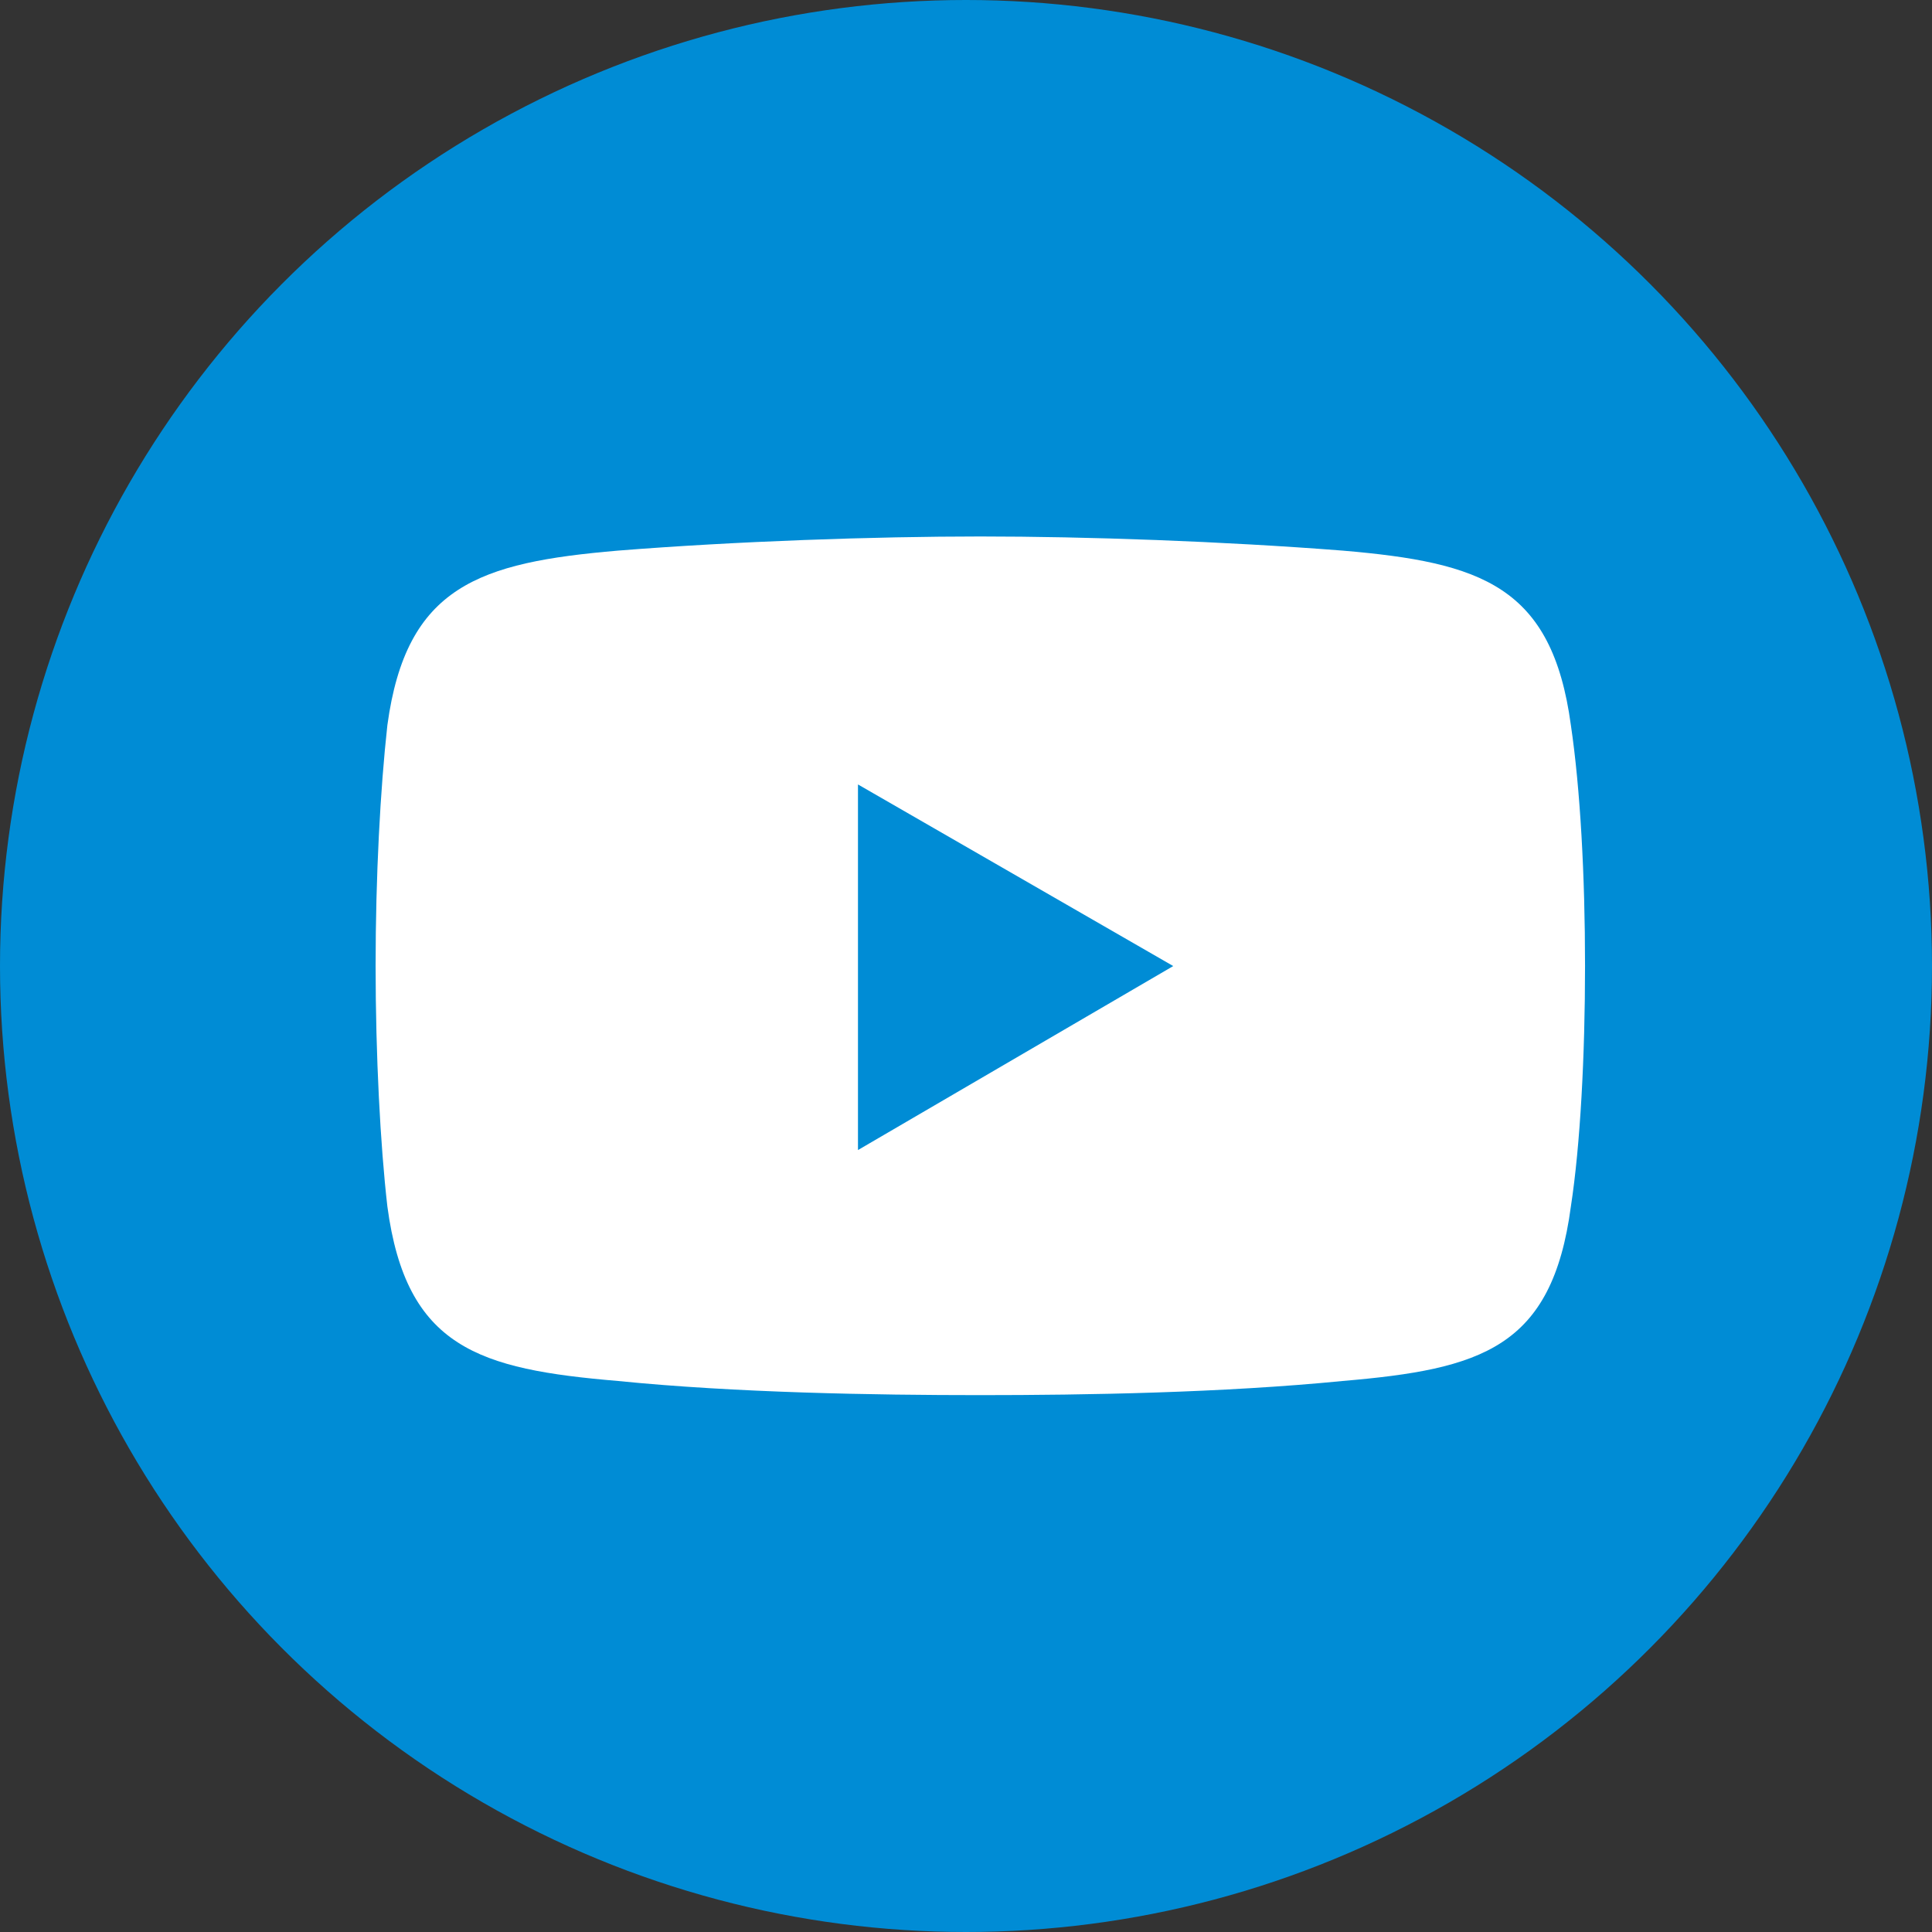
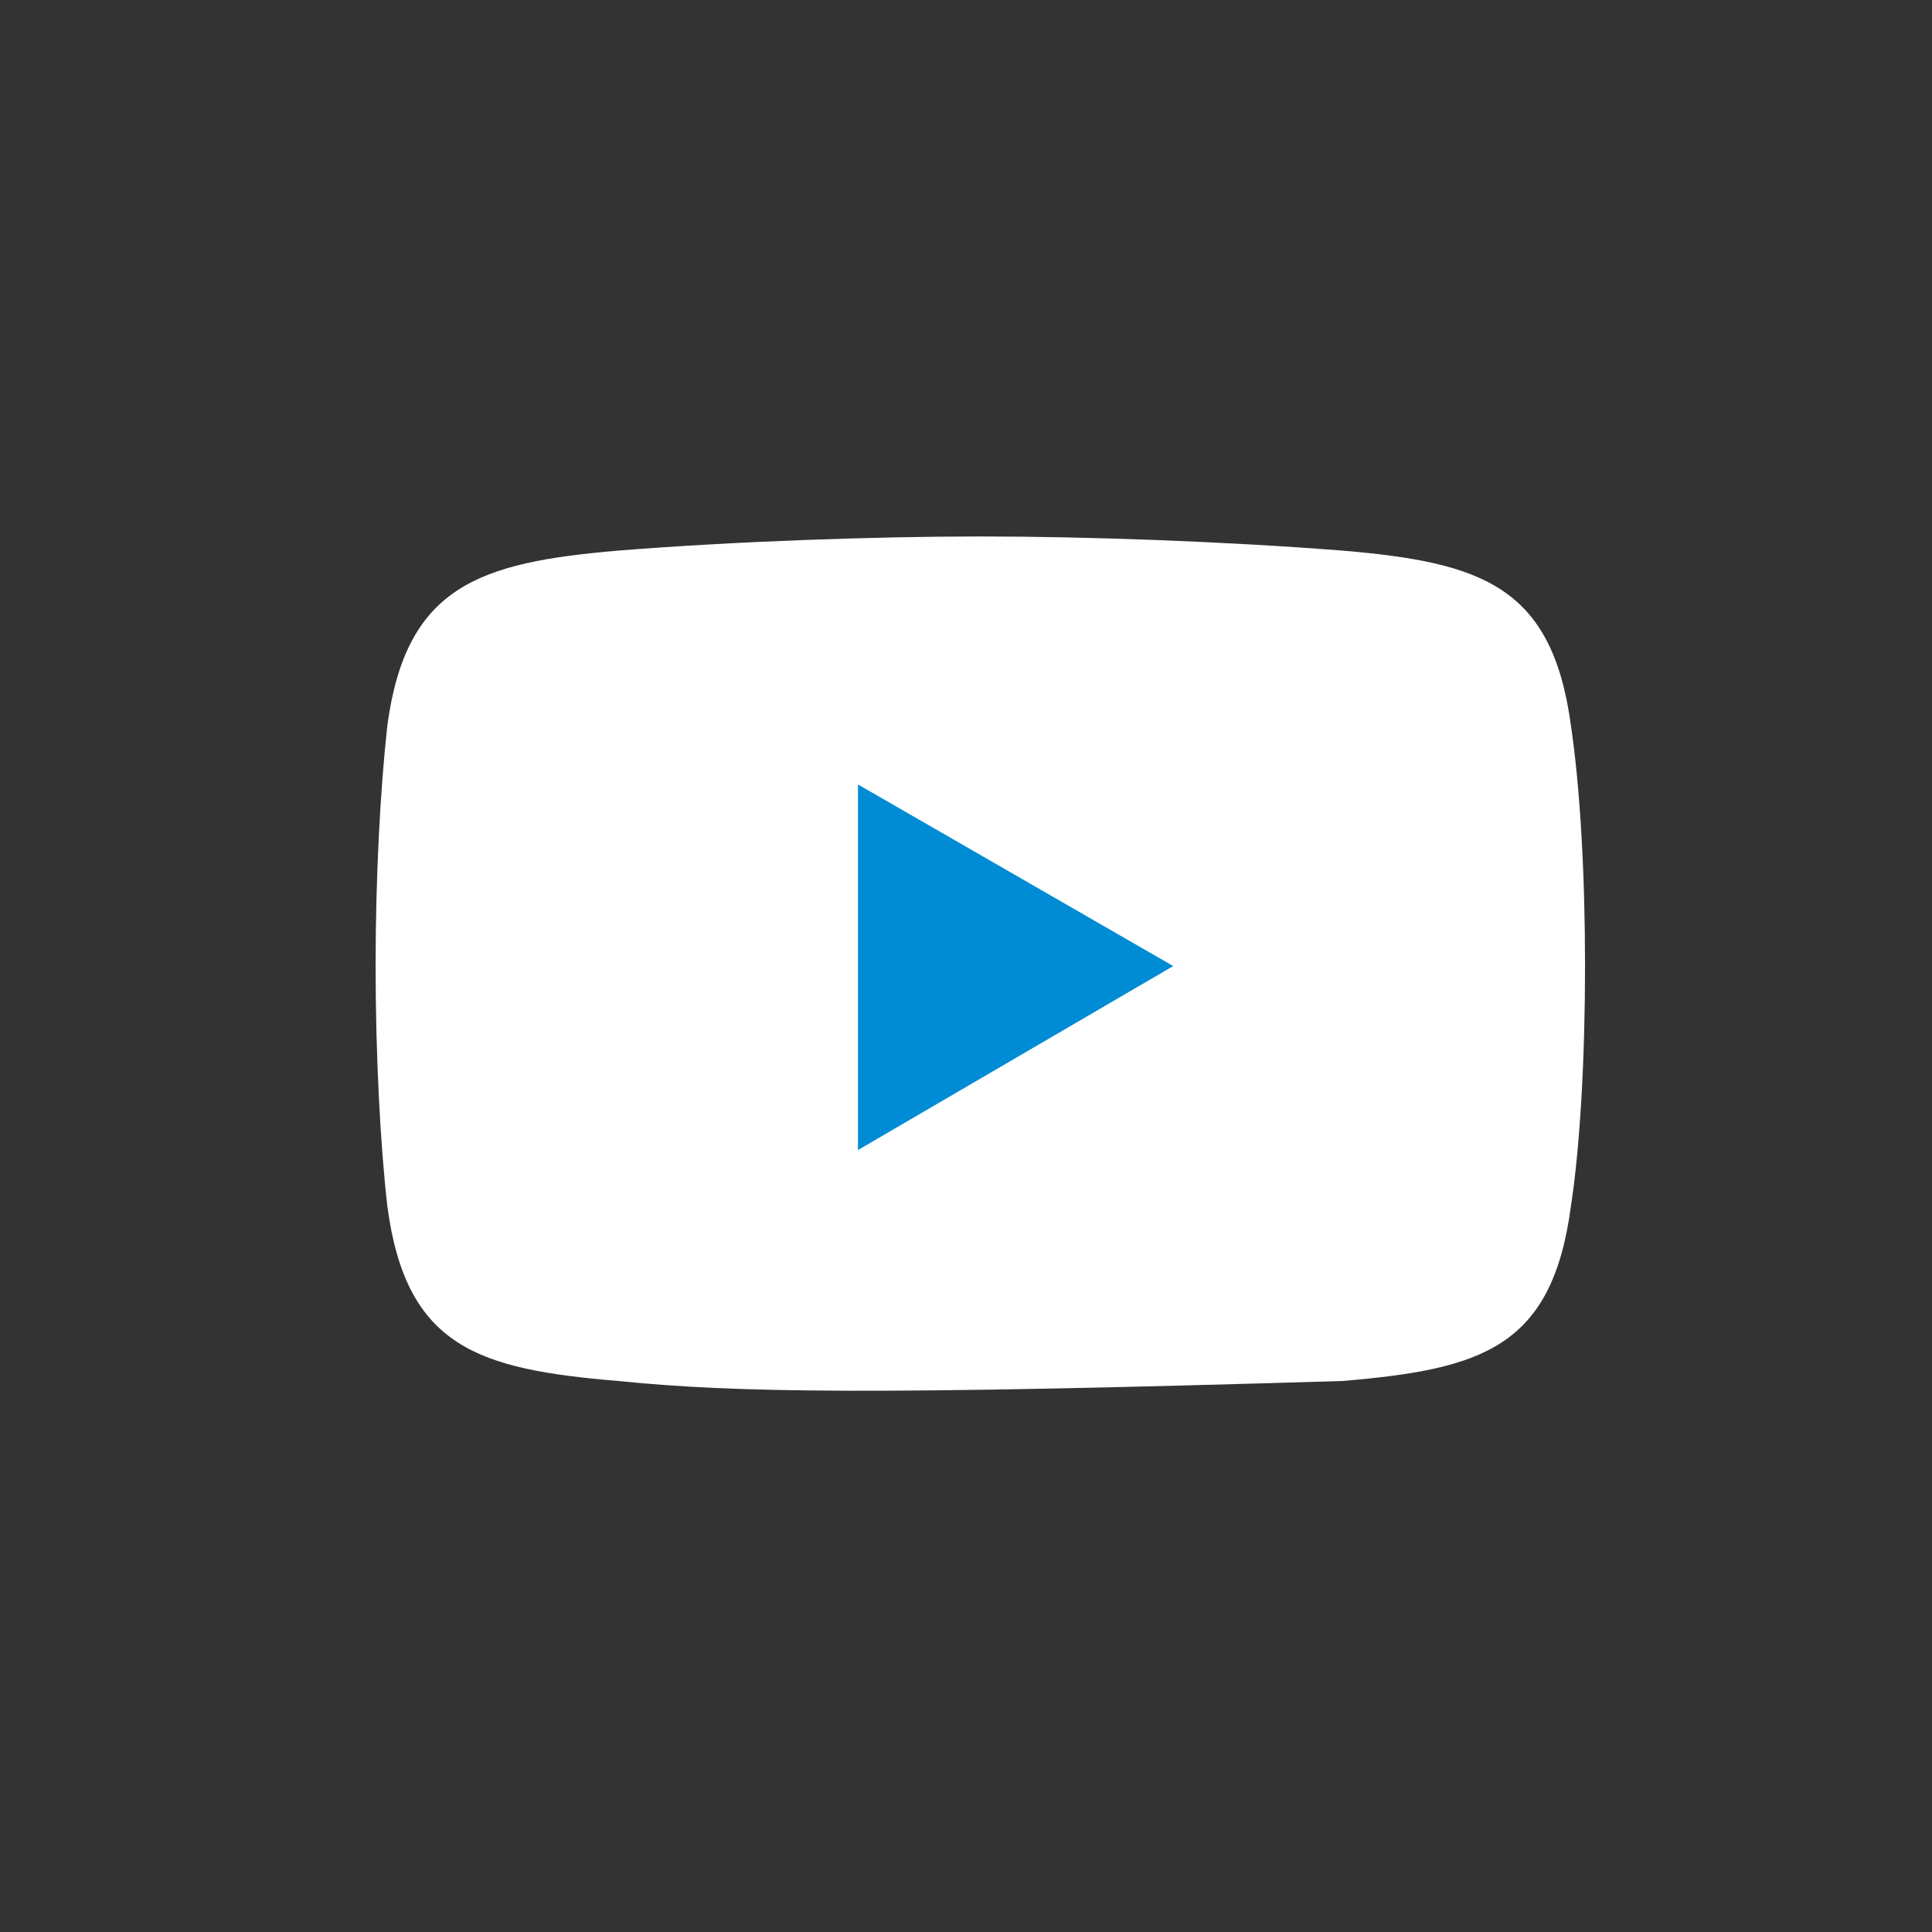
<svg xmlns="http://www.w3.org/2000/svg" width="34" height="34" viewBox="0 0 34 34" fill="none">
  <rect x="0" y="0" width="34" height="34" fill="#333333" stroke="none" />
-   <circle cx="17" cy="17" r="17" fill="#008CD5" />
-   <path fill-rule="evenodd" clip-rule="evenodd" d="M10.875 9.69C12.946 9.525 15.389 9.441 17.252 9.441C19.116 9.441 21.517 9.525 23.629 9.69C26.072 9.898 27.314 10.313 27.645 12.763C27.811 13.884 27.894 15.419 27.894 16.997C27.894 18.574 27.811 20.152 27.645 21.231C27.314 23.722 26.072 24.095 23.629 24.303C21.517 24.511 19.116 24.552 17.252 24.552C15.389 24.552 12.946 24.511 10.875 24.303C8.432 24.096 7.149 23.722 6.817 21.231C6.693 20.152 6.61 18.574 6.61 16.997C6.61 15.419 6.693 13.884 6.817 12.763C7.149 10.313 8.432 9.899 10.875 9.69Z" fill="white" />
+   <path fill-rule="evenodd" clip-rule="evenodd" d="M10.875 9.69C12.946 9.525 15.389 9.441 17.252 9.441C19.116 9.441 21.517 9.525 23.629 9.69C26.072 9.898 27.314 10.313 27.645 12.763C27.811 13.884 27.894 15.419 27.894 16.997C27.894 18.574 27.811 20.152 27.645 21.231C27.314 23.722 26.072 24.095 23.629 24.303C15.389 24.552 12.946 24.511 10.875 24.303C8.432 24.096 7.149 23.722 6.817 21.231C6.693 20.152 6.61 18.574 6.61 16.997C6.61 15.419 6.693 13.884 6.817 12.763C7.149 10.313 8.432 9.899 10.875 9.69Z" fill="white" />
  <path fill-rule="evenodd" clip-rule="evenodd" d="M15.099 13.805L20.647 17.001L15.099 20.239V13.805Z" fill="#008CD5" />
</svg>